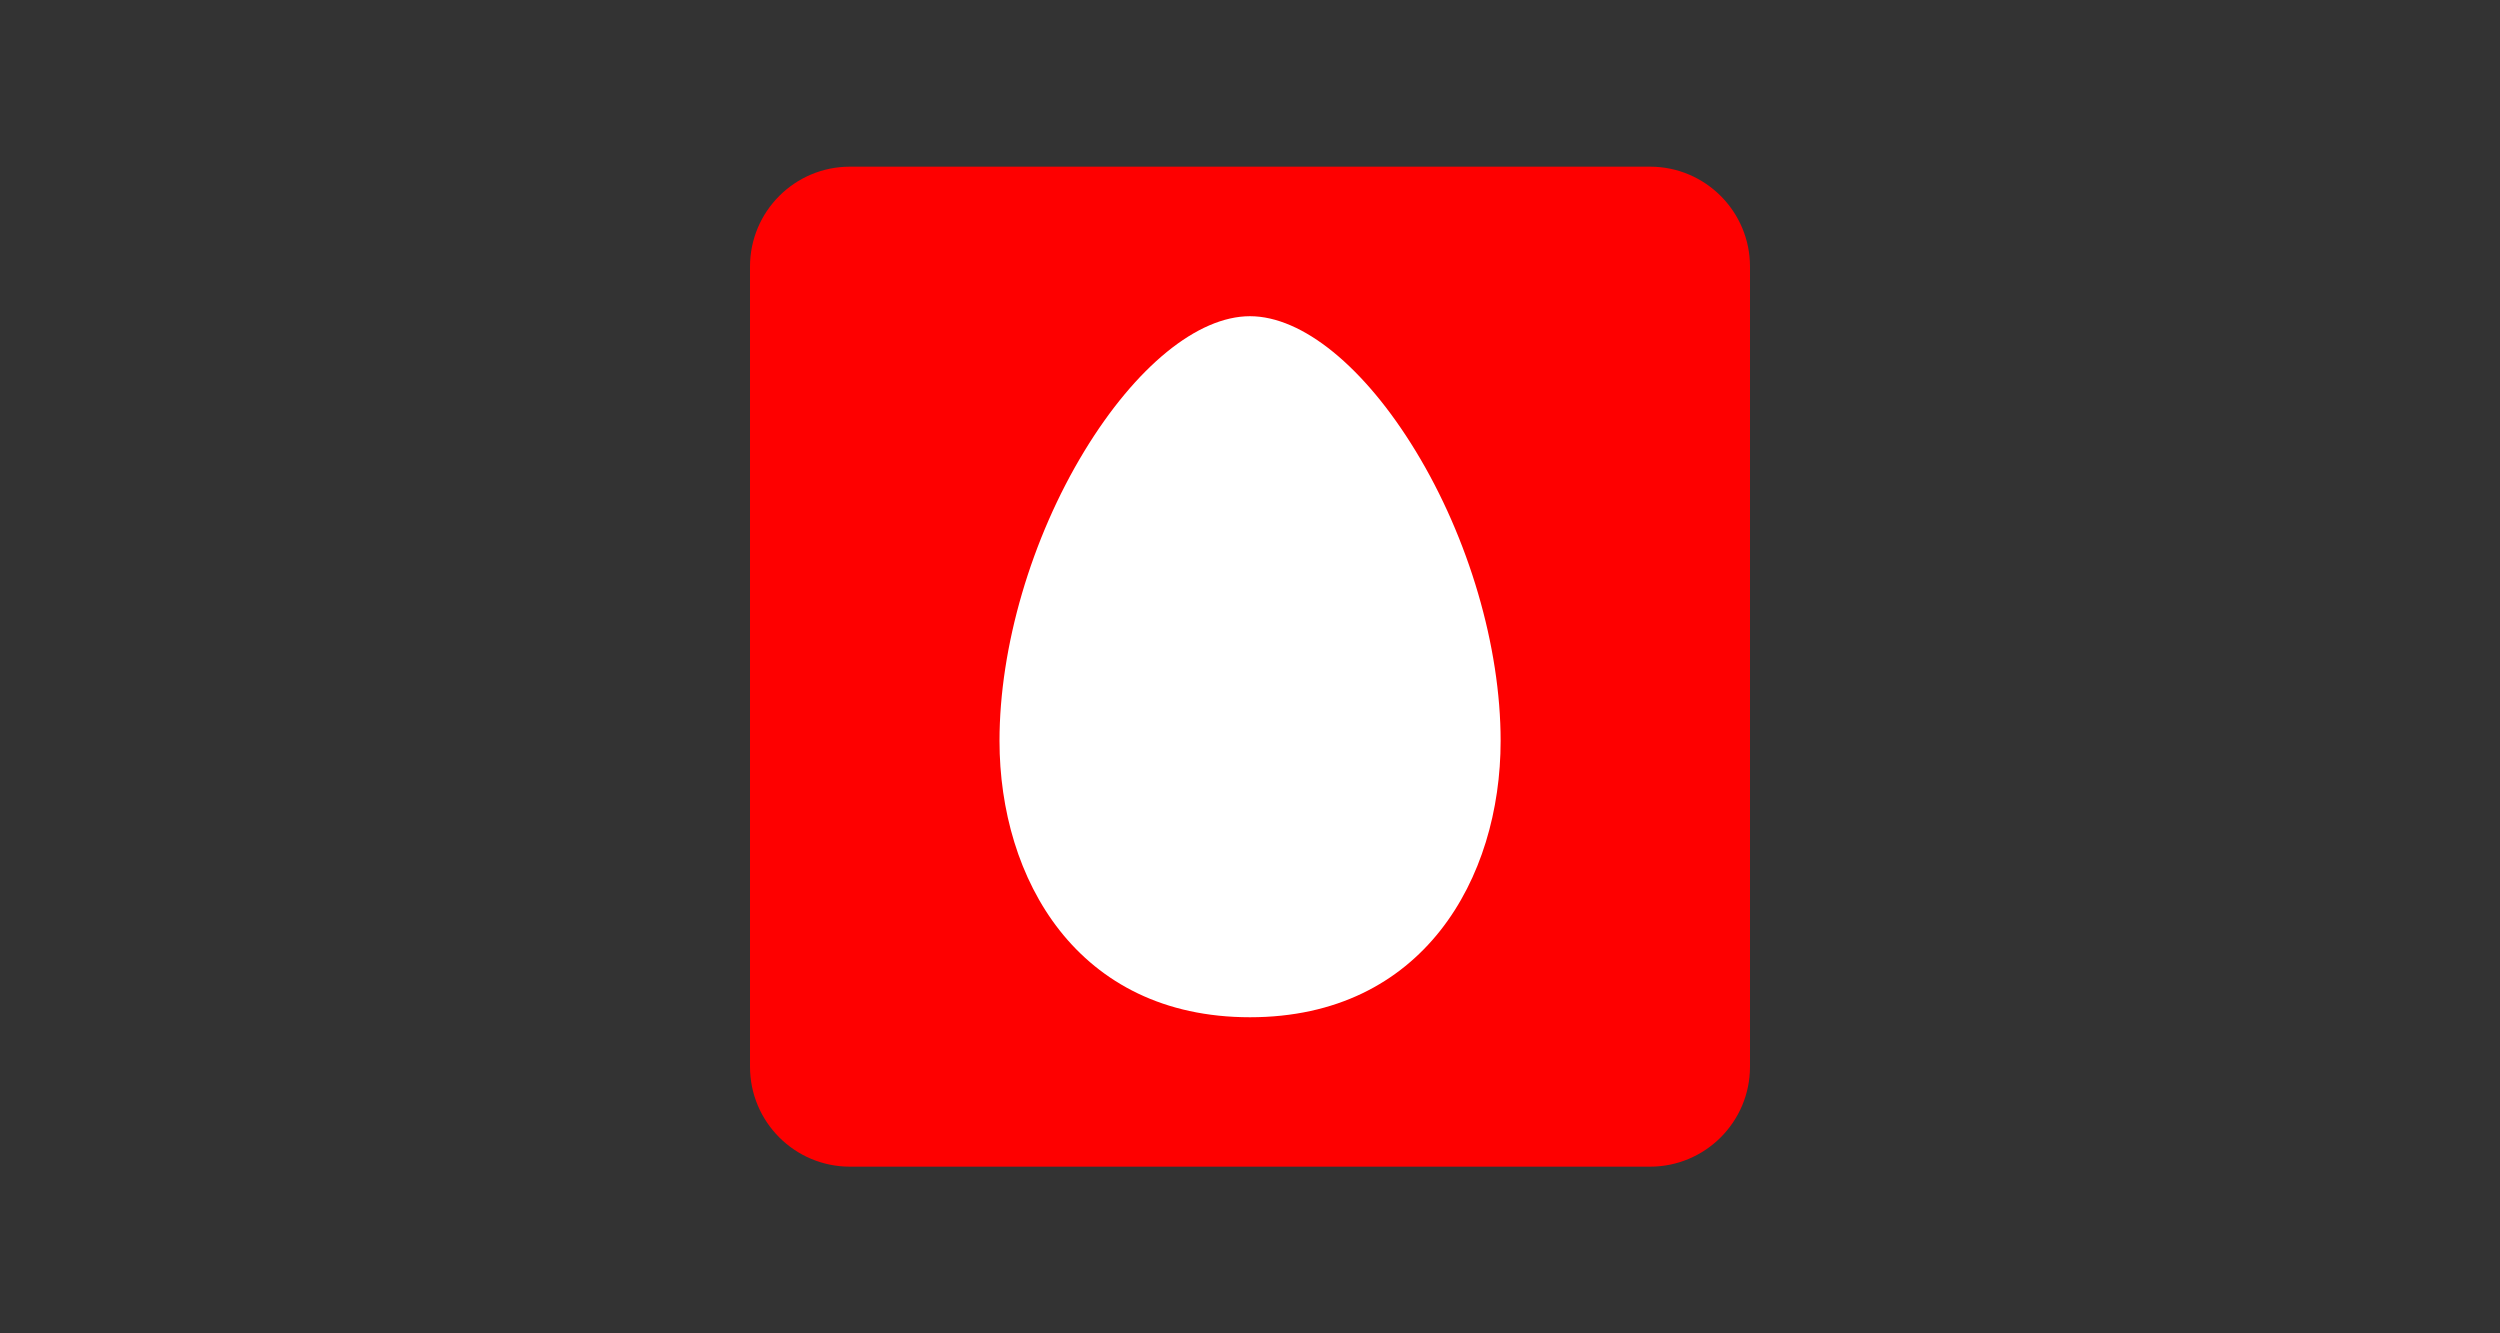
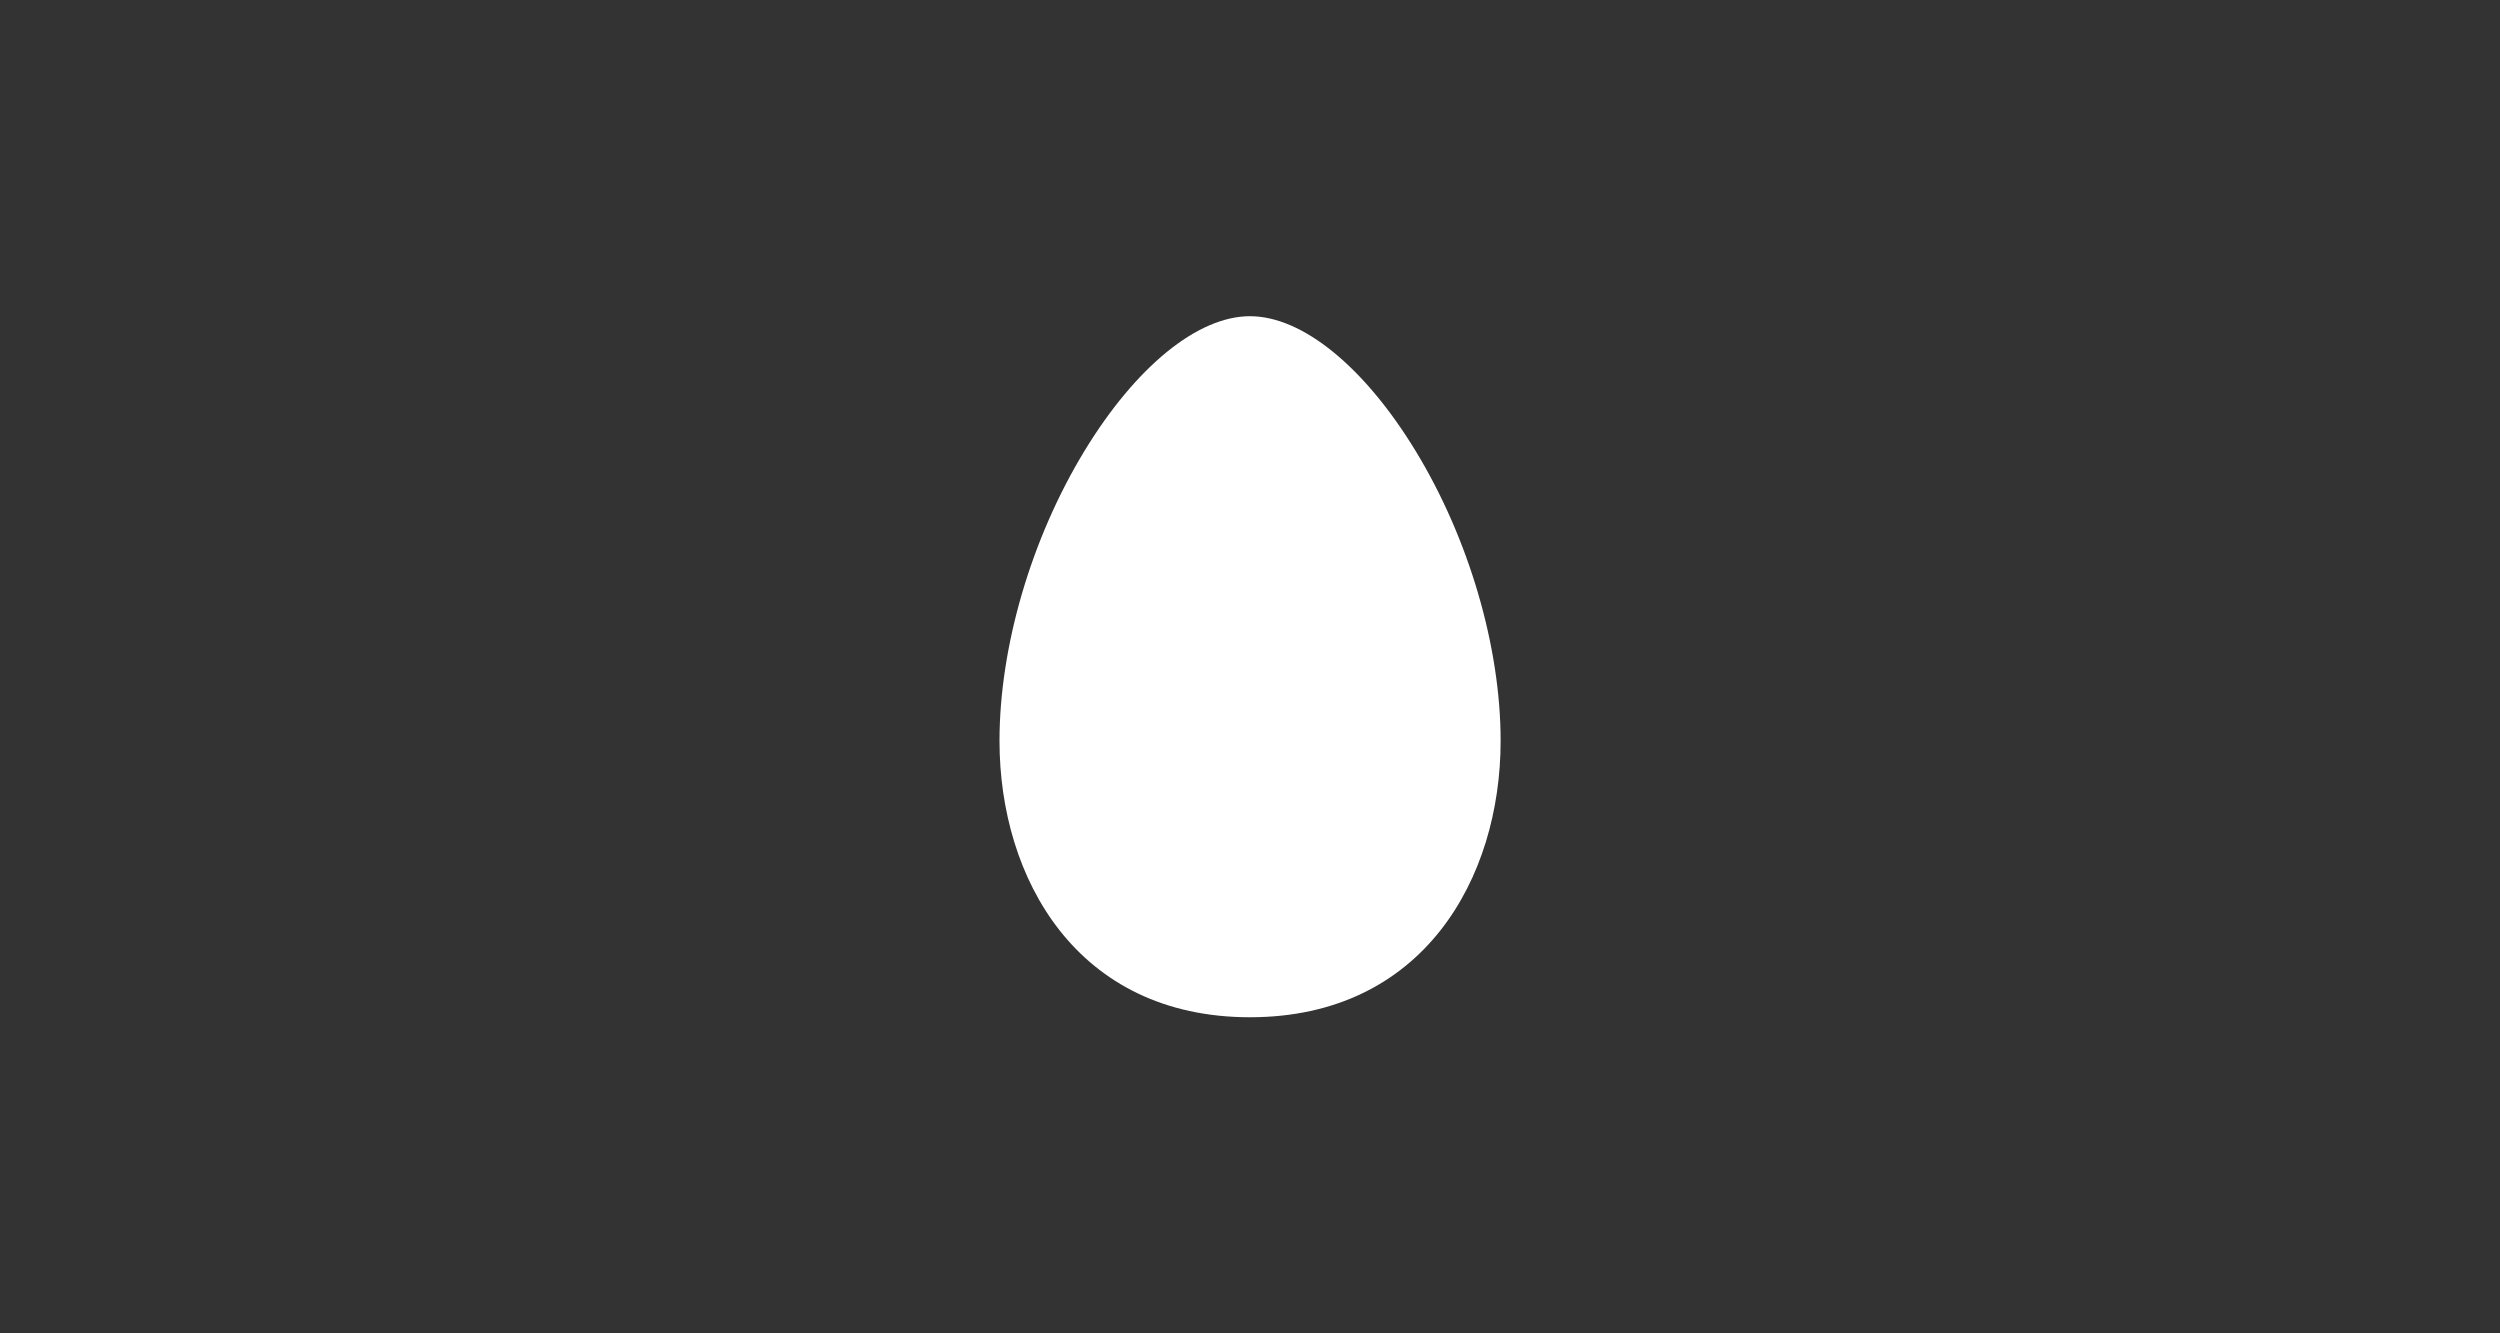
<svg xmlns="http://www.w3.org/2000/svg" width="60" height="32" viewBox="0 0 60 32" fill="none">
  <rect x="0" y="0" width="60" height="32" fill="#333333" stroke="none" />
-   <path fill-rule="evenodd" clip-rule="evenodd" d="M39.601 4H20.399C19.073 4 18 5.075 18 6.399V25.6C18 26.925 19.073 28 20.399 28H39.601C40.925 28 42 26.925 42 25.6V6.399C42 5.075 40.925 4 39.601 4Z" fill="#FE0000" />
  <path fill-rule="evenodd" clip-rule="evenodd" d="M29.999 24.414C25.846 24.414 23.988 21.083 23.988 17.781C23.988 15.522 24.75 12.922 26.027 10.823C27.259 8.799 28.744 7.589 29.999 7.589C31.256 7.589 32.742 8.799 33.975 10.823C35.253 12.922 36.015 15.522 36.015 17.781C36.015 21.083 34.155 24.414 29.999 24.414Z" fill="white" />
</svg>